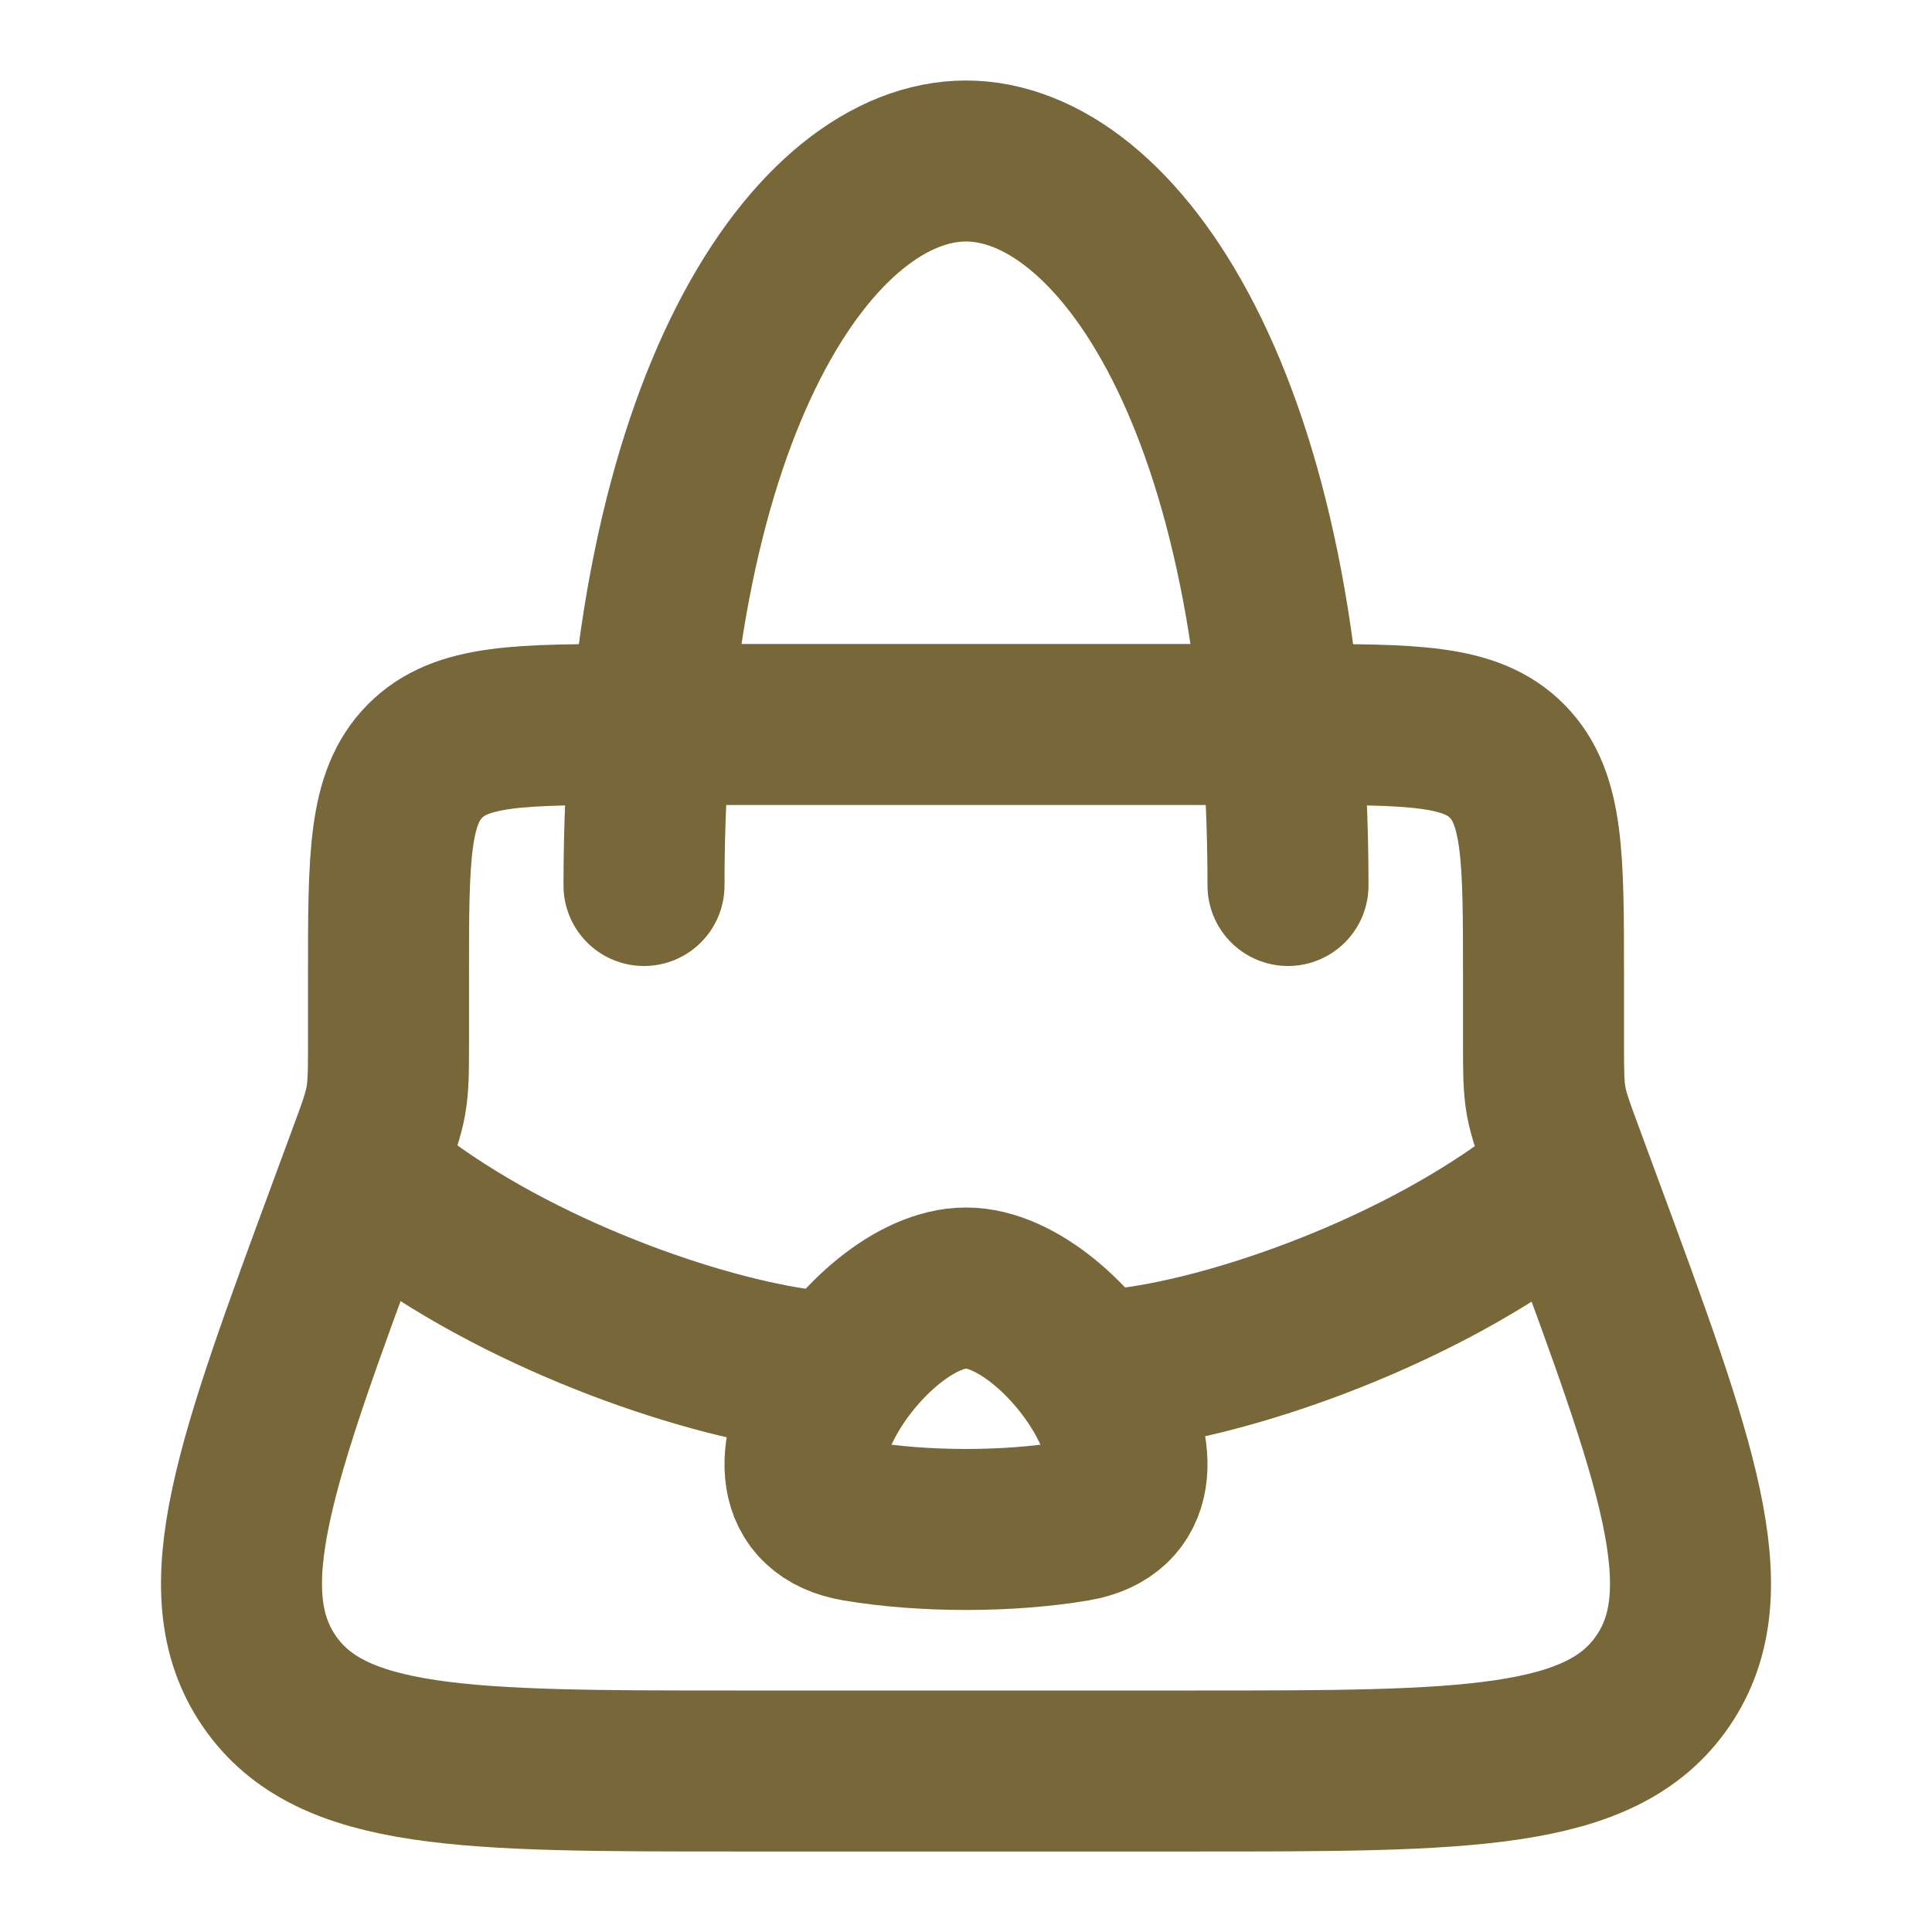
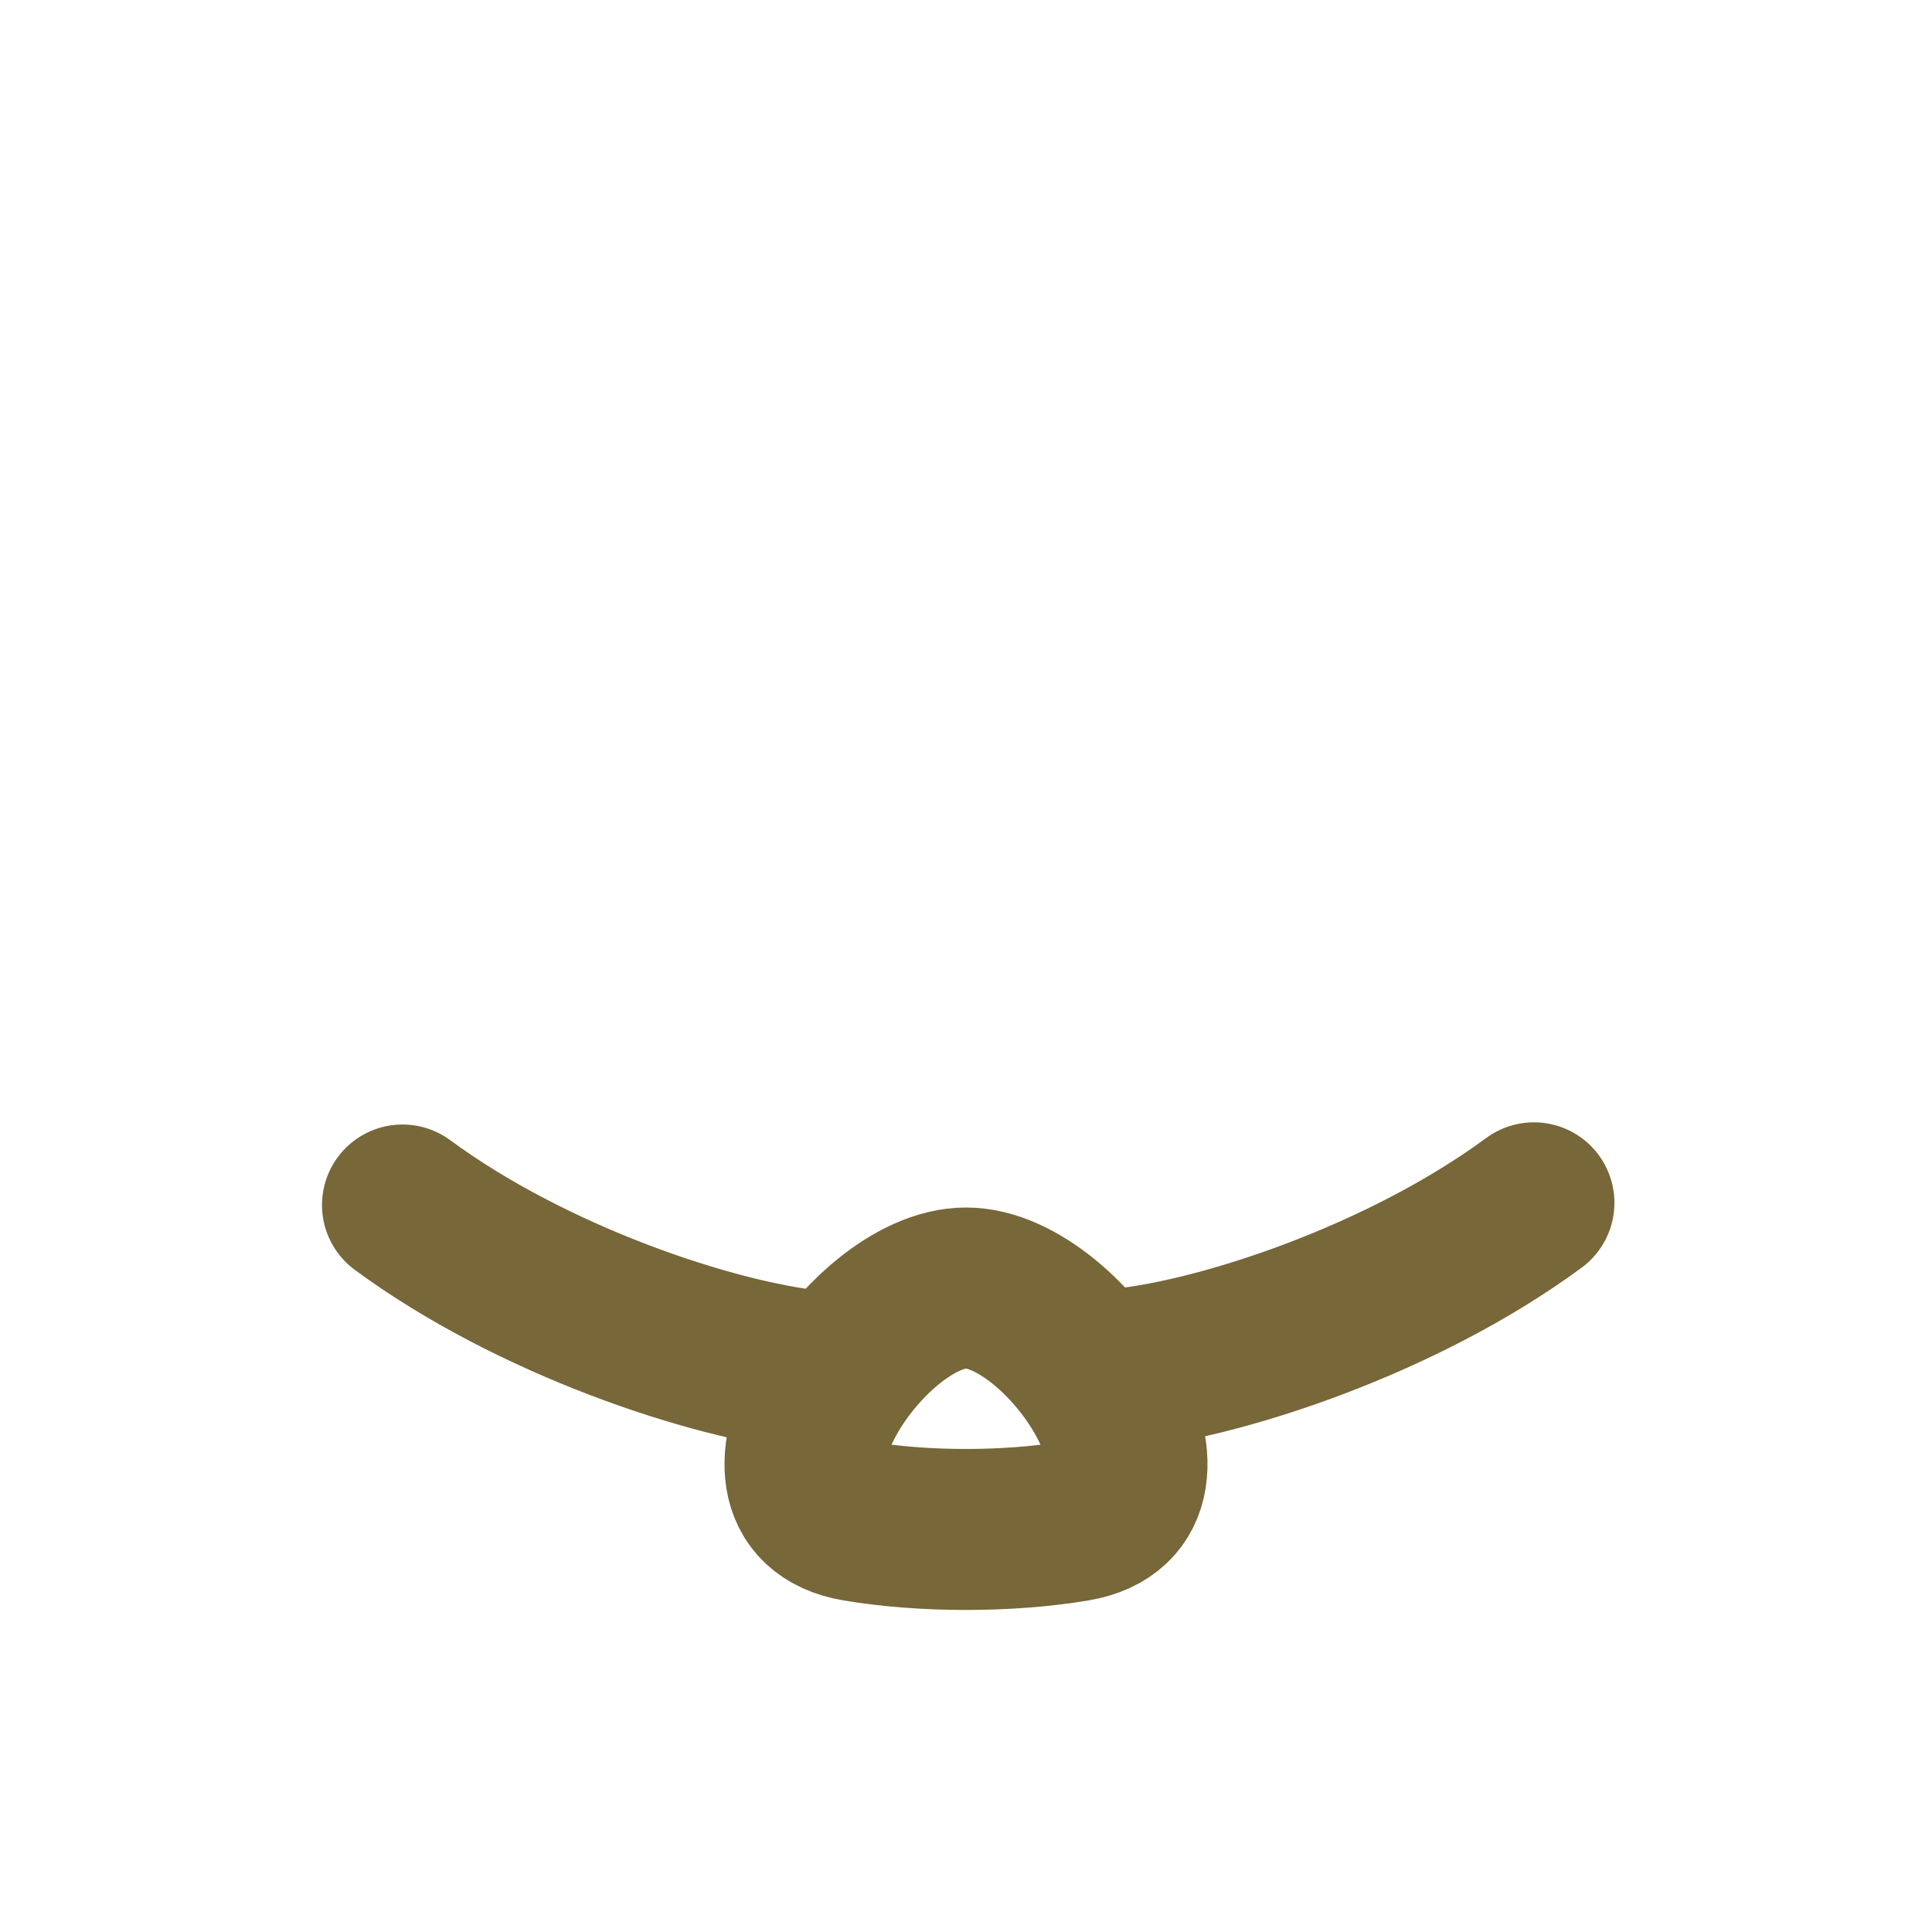
<svg xmlns="http://www.w3.org/2000/svg" viewBox="0 0 24 24" width="64" height="64" color="#776739" fill="none">
-   <path d="M19.174 12.926V12.12C19.174 10.649 19.174 9.914 18.723 9.457C18.273 9 17.549 9 16.099 9H7.901C6.451 9 5.727 9 5.277 9.457C4.826 9.914 4.826 10.649 4.826 12.12V12.926C4.826 13.302 4.826 13.49 4.793 13.674C4.761 13.858 4.695 14.034 4.565 14.386L4.348 14.974C3.169 18.166 2.579 19.762 3.343 20.881C4.107 22 5.787 22 9.146 22H14.854C18.213 22 19.893 22 20.657 20.881C21.421 19.762 20.831 18.166 19.652 14.974L19.435 14.386C19.305 14.034 19.239 13.858 19.206 13.674C19.174 13.49 19.174 13.302 19.174 12.926Z" stroke="#776739" stroke-width="2" stroke-linecap="round" />
-   <path d="M16 11C16 5 13.866 2 12 2C10.134 2 8 5 8 11" stroke="#776739" stroke-width="2" stroke-linecap="round" />
  <path d="M12 16C13.25 16 14.944 18.628 13.355 18.895C12.523 19.035 11.471 19.034 10.645 18.895C9.056 18.628 10.75 16 12 16Z" stroke="#776739" stroke-width="2" stroke-linecap="round" />
  <path d="M13.94 17.005C15.21 16.873 17.448 16.127 19.055 14.942" stroke="#776739" stroke-width="2" stroke-linecap="round" stroke-linejoin="round" />
  <path d="M10.115 17.031C8.844 16.899 6.607 16.153 5 14.969" stroke="#776739" stroke-width="2" stroke-linecap="round" stroke-linejoin="round" />
</svg>